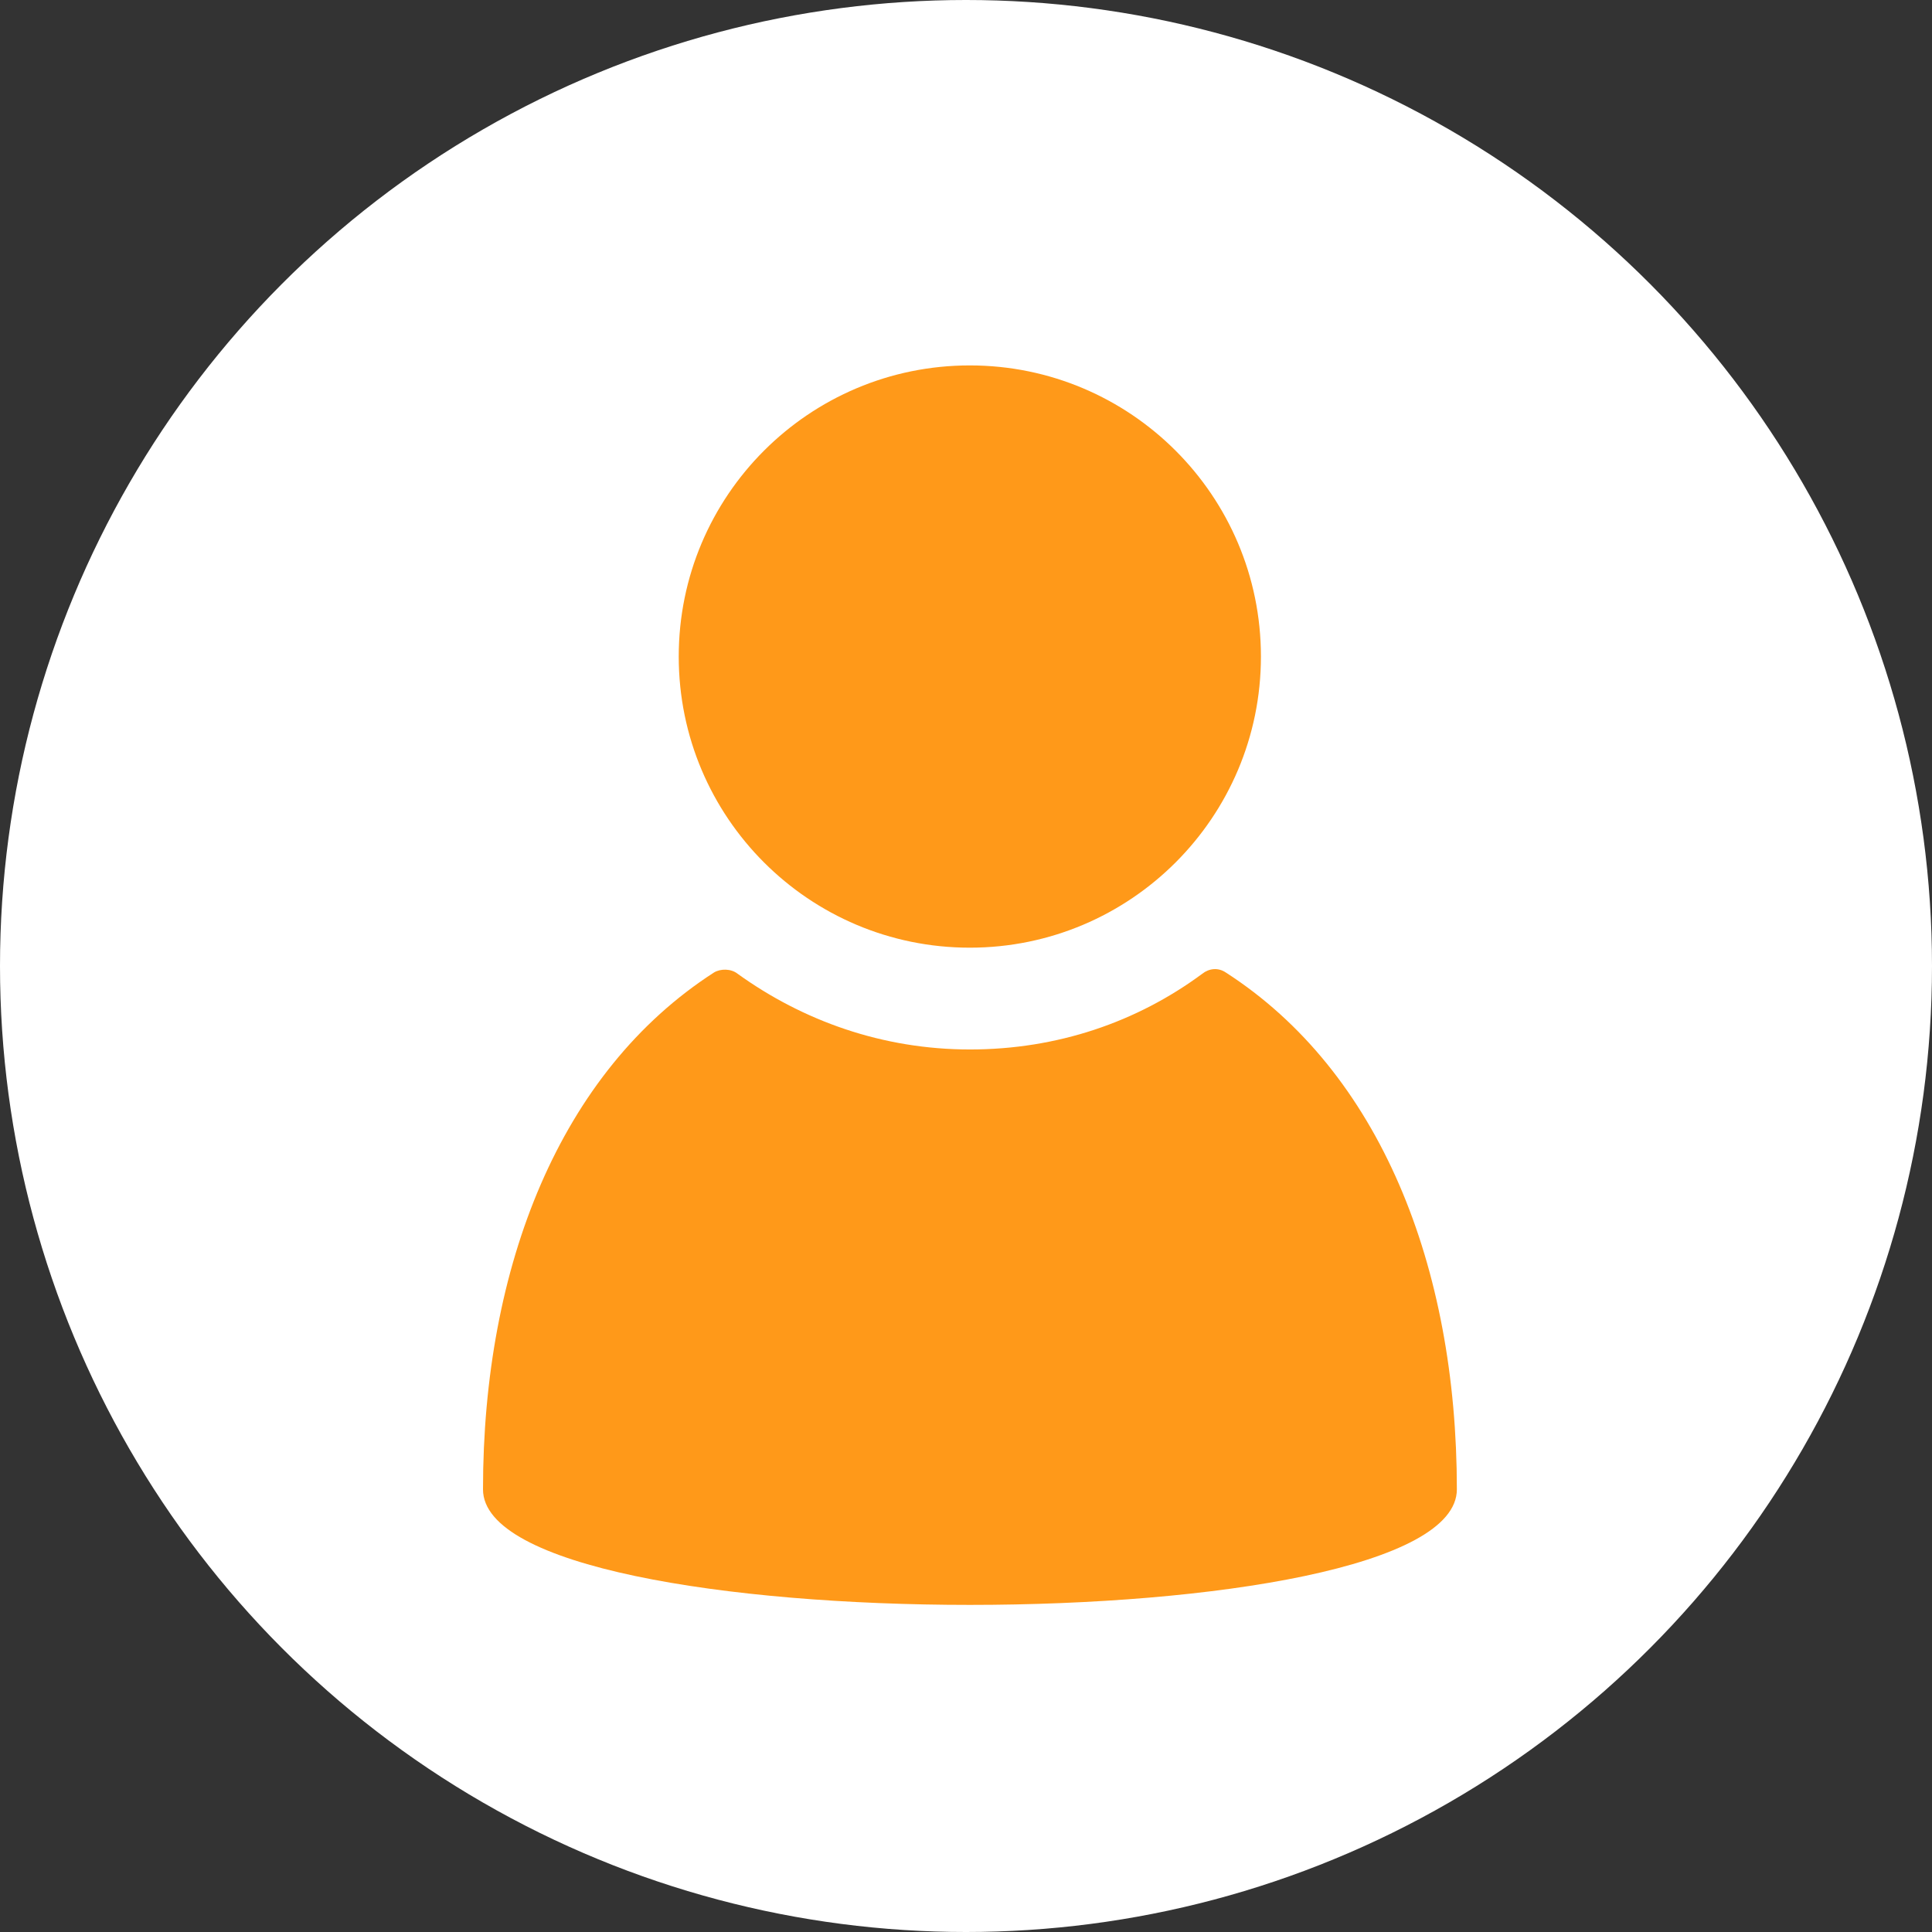
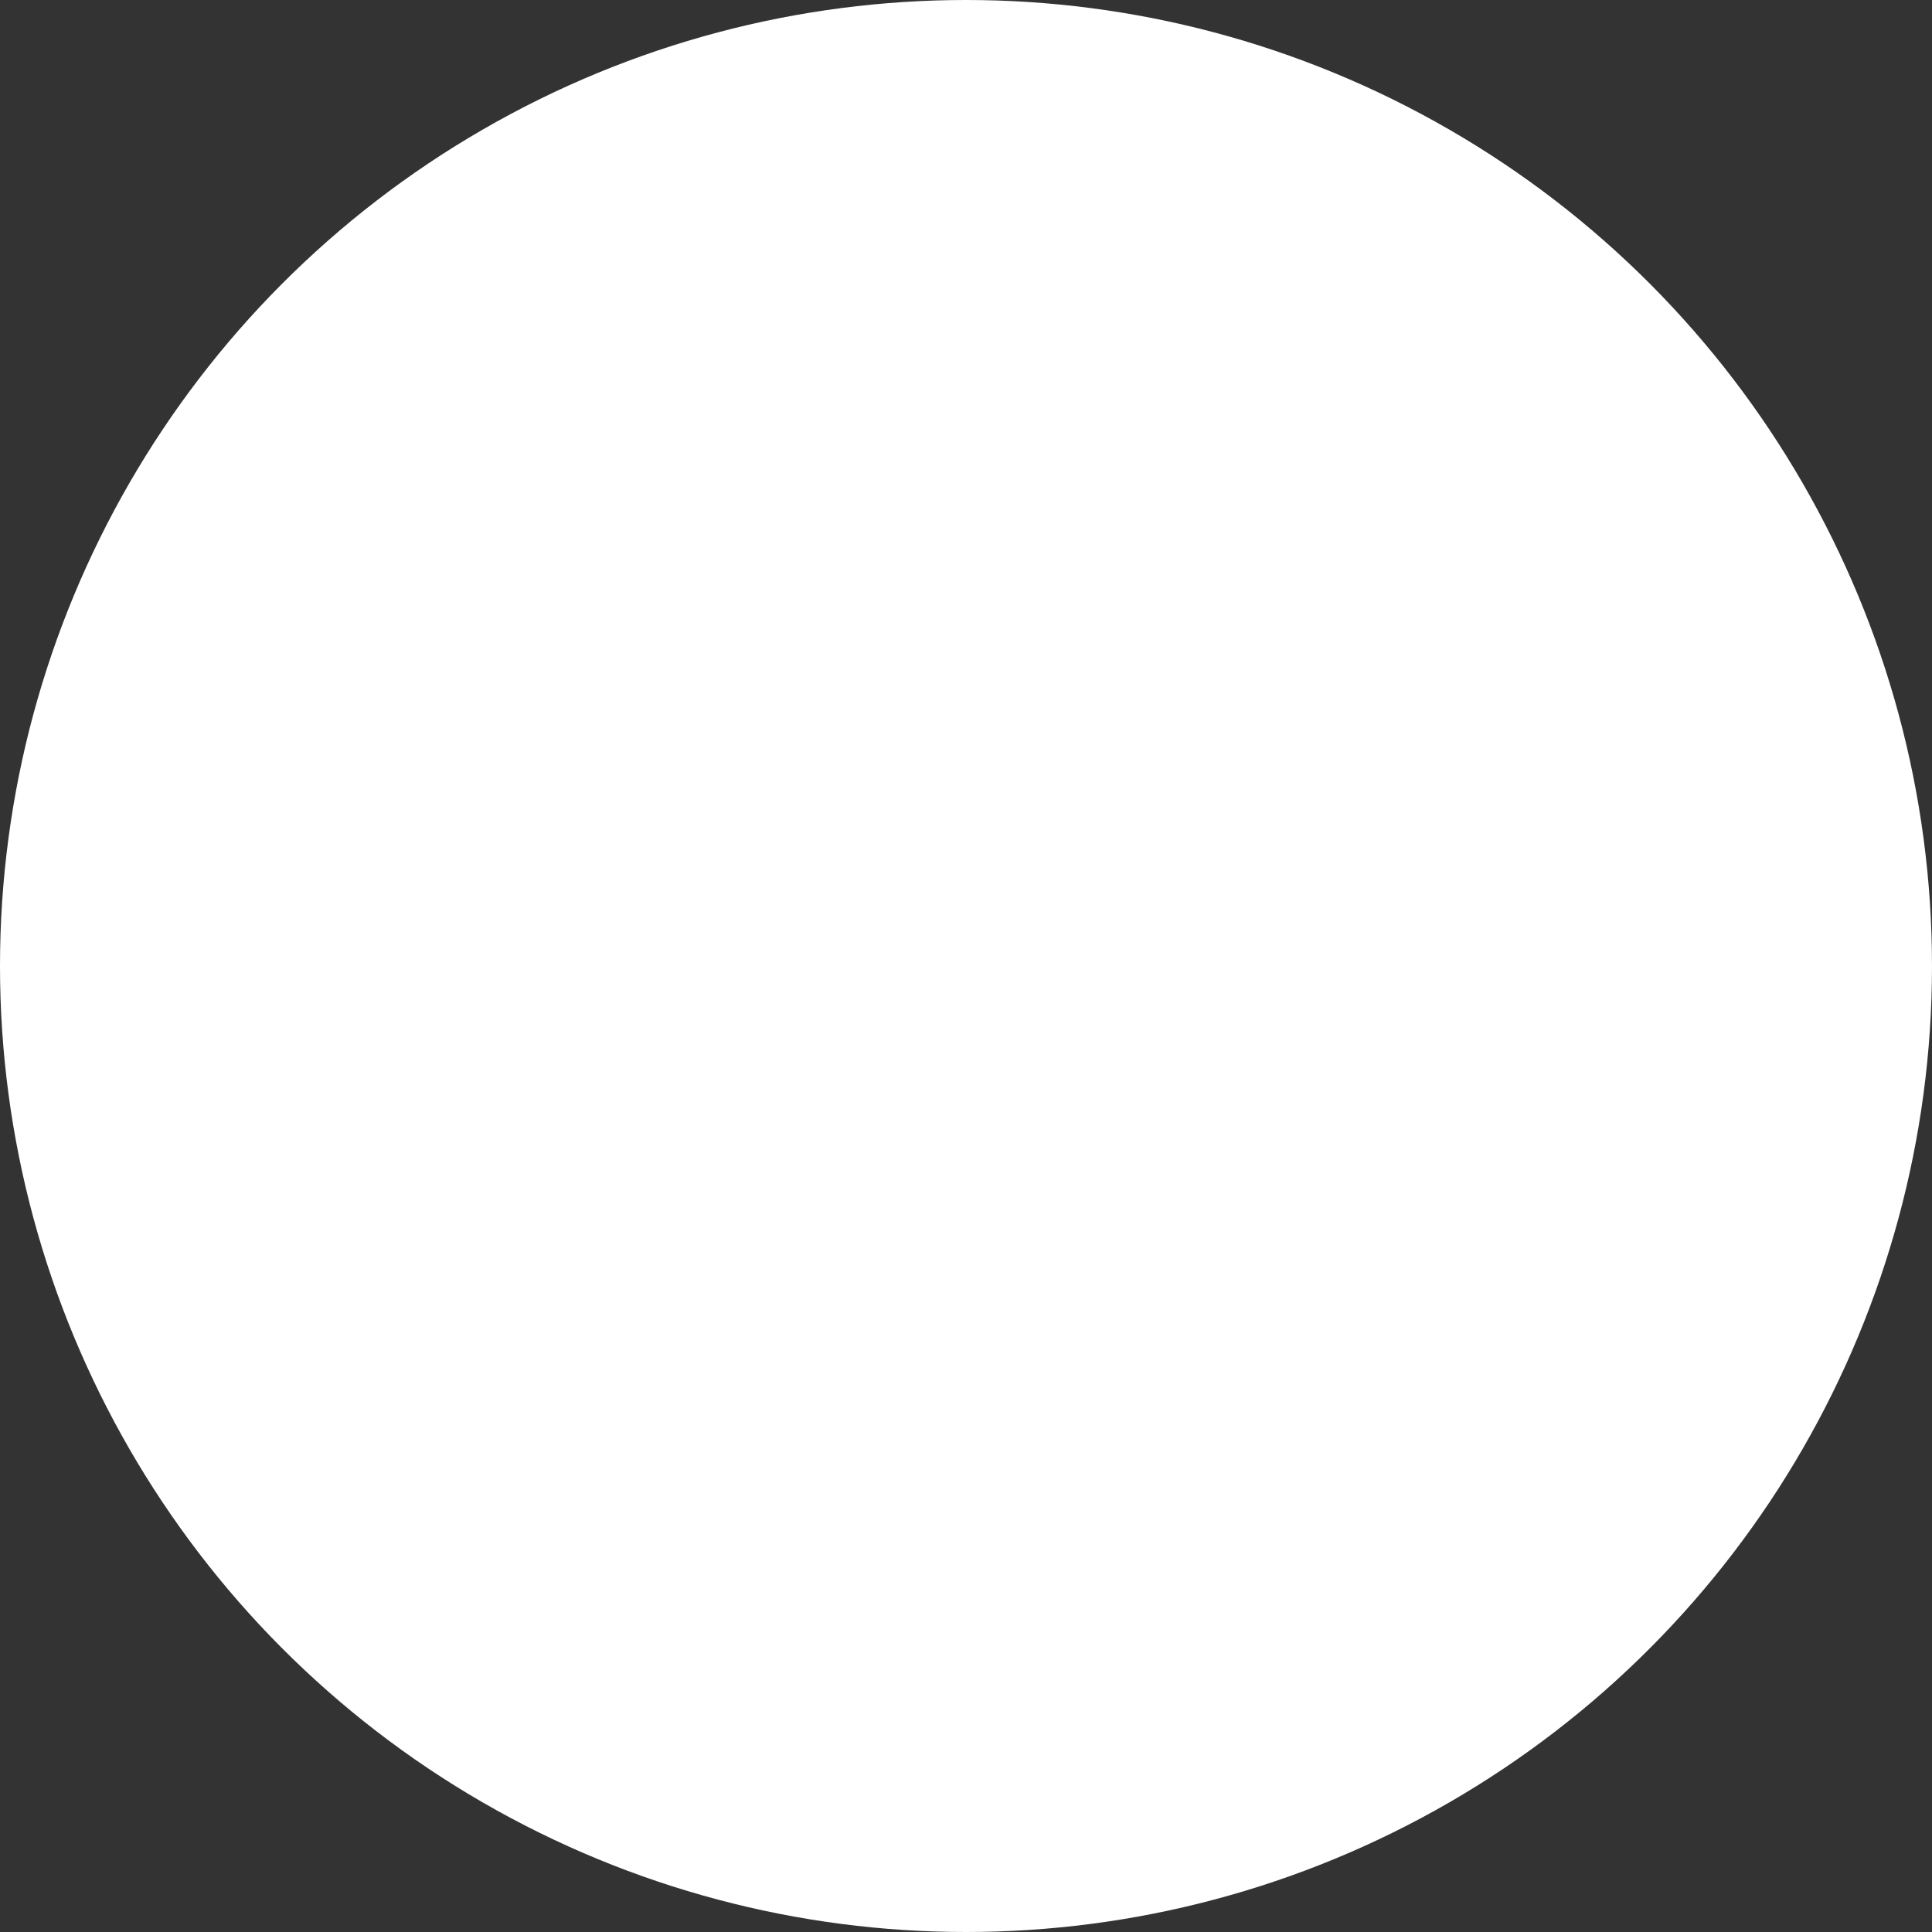
<svg xmlns="http://www.w3.org/2000/svg" width="29" height="29" viewBox="0 0 29 29" fill="none">
  <rect x="0" y="0" width="29" height="29" fill="#333333" stroke="none" />
  <circle cx="14.5" cy="14.5" r="14.5" fill="white" />
-   <path d="M18.399 14.597C18.282 14.518 18.145 14.538 18.047 14.616C17.067 15.341 15.872 15.753 14.559 15.753C13.246 15.753 12.051 15.322 11.071 14.616C10.973 14.538 10.816 14.538 10.718 14.597C8.406 16.086 7.25 19.006 7.25 22.356C7.25 24.668 21.868 24.668 21.868 22.356C21.868 19.006 20.712 16.086 18.399 14.597Z" fill="#FF9919" />
-   <path d="M14.557 14.225C16.97 14.225 18.927 12.268 18.927 9.855C18.927 7.442 16.97 5.485 14.557 5.485C12.144 5.485 10.188 7.442 10.188 9.855C10.188 12.268 12.144 14.225 14.557 14.225Z" fill="#FF9919" />
</svg>